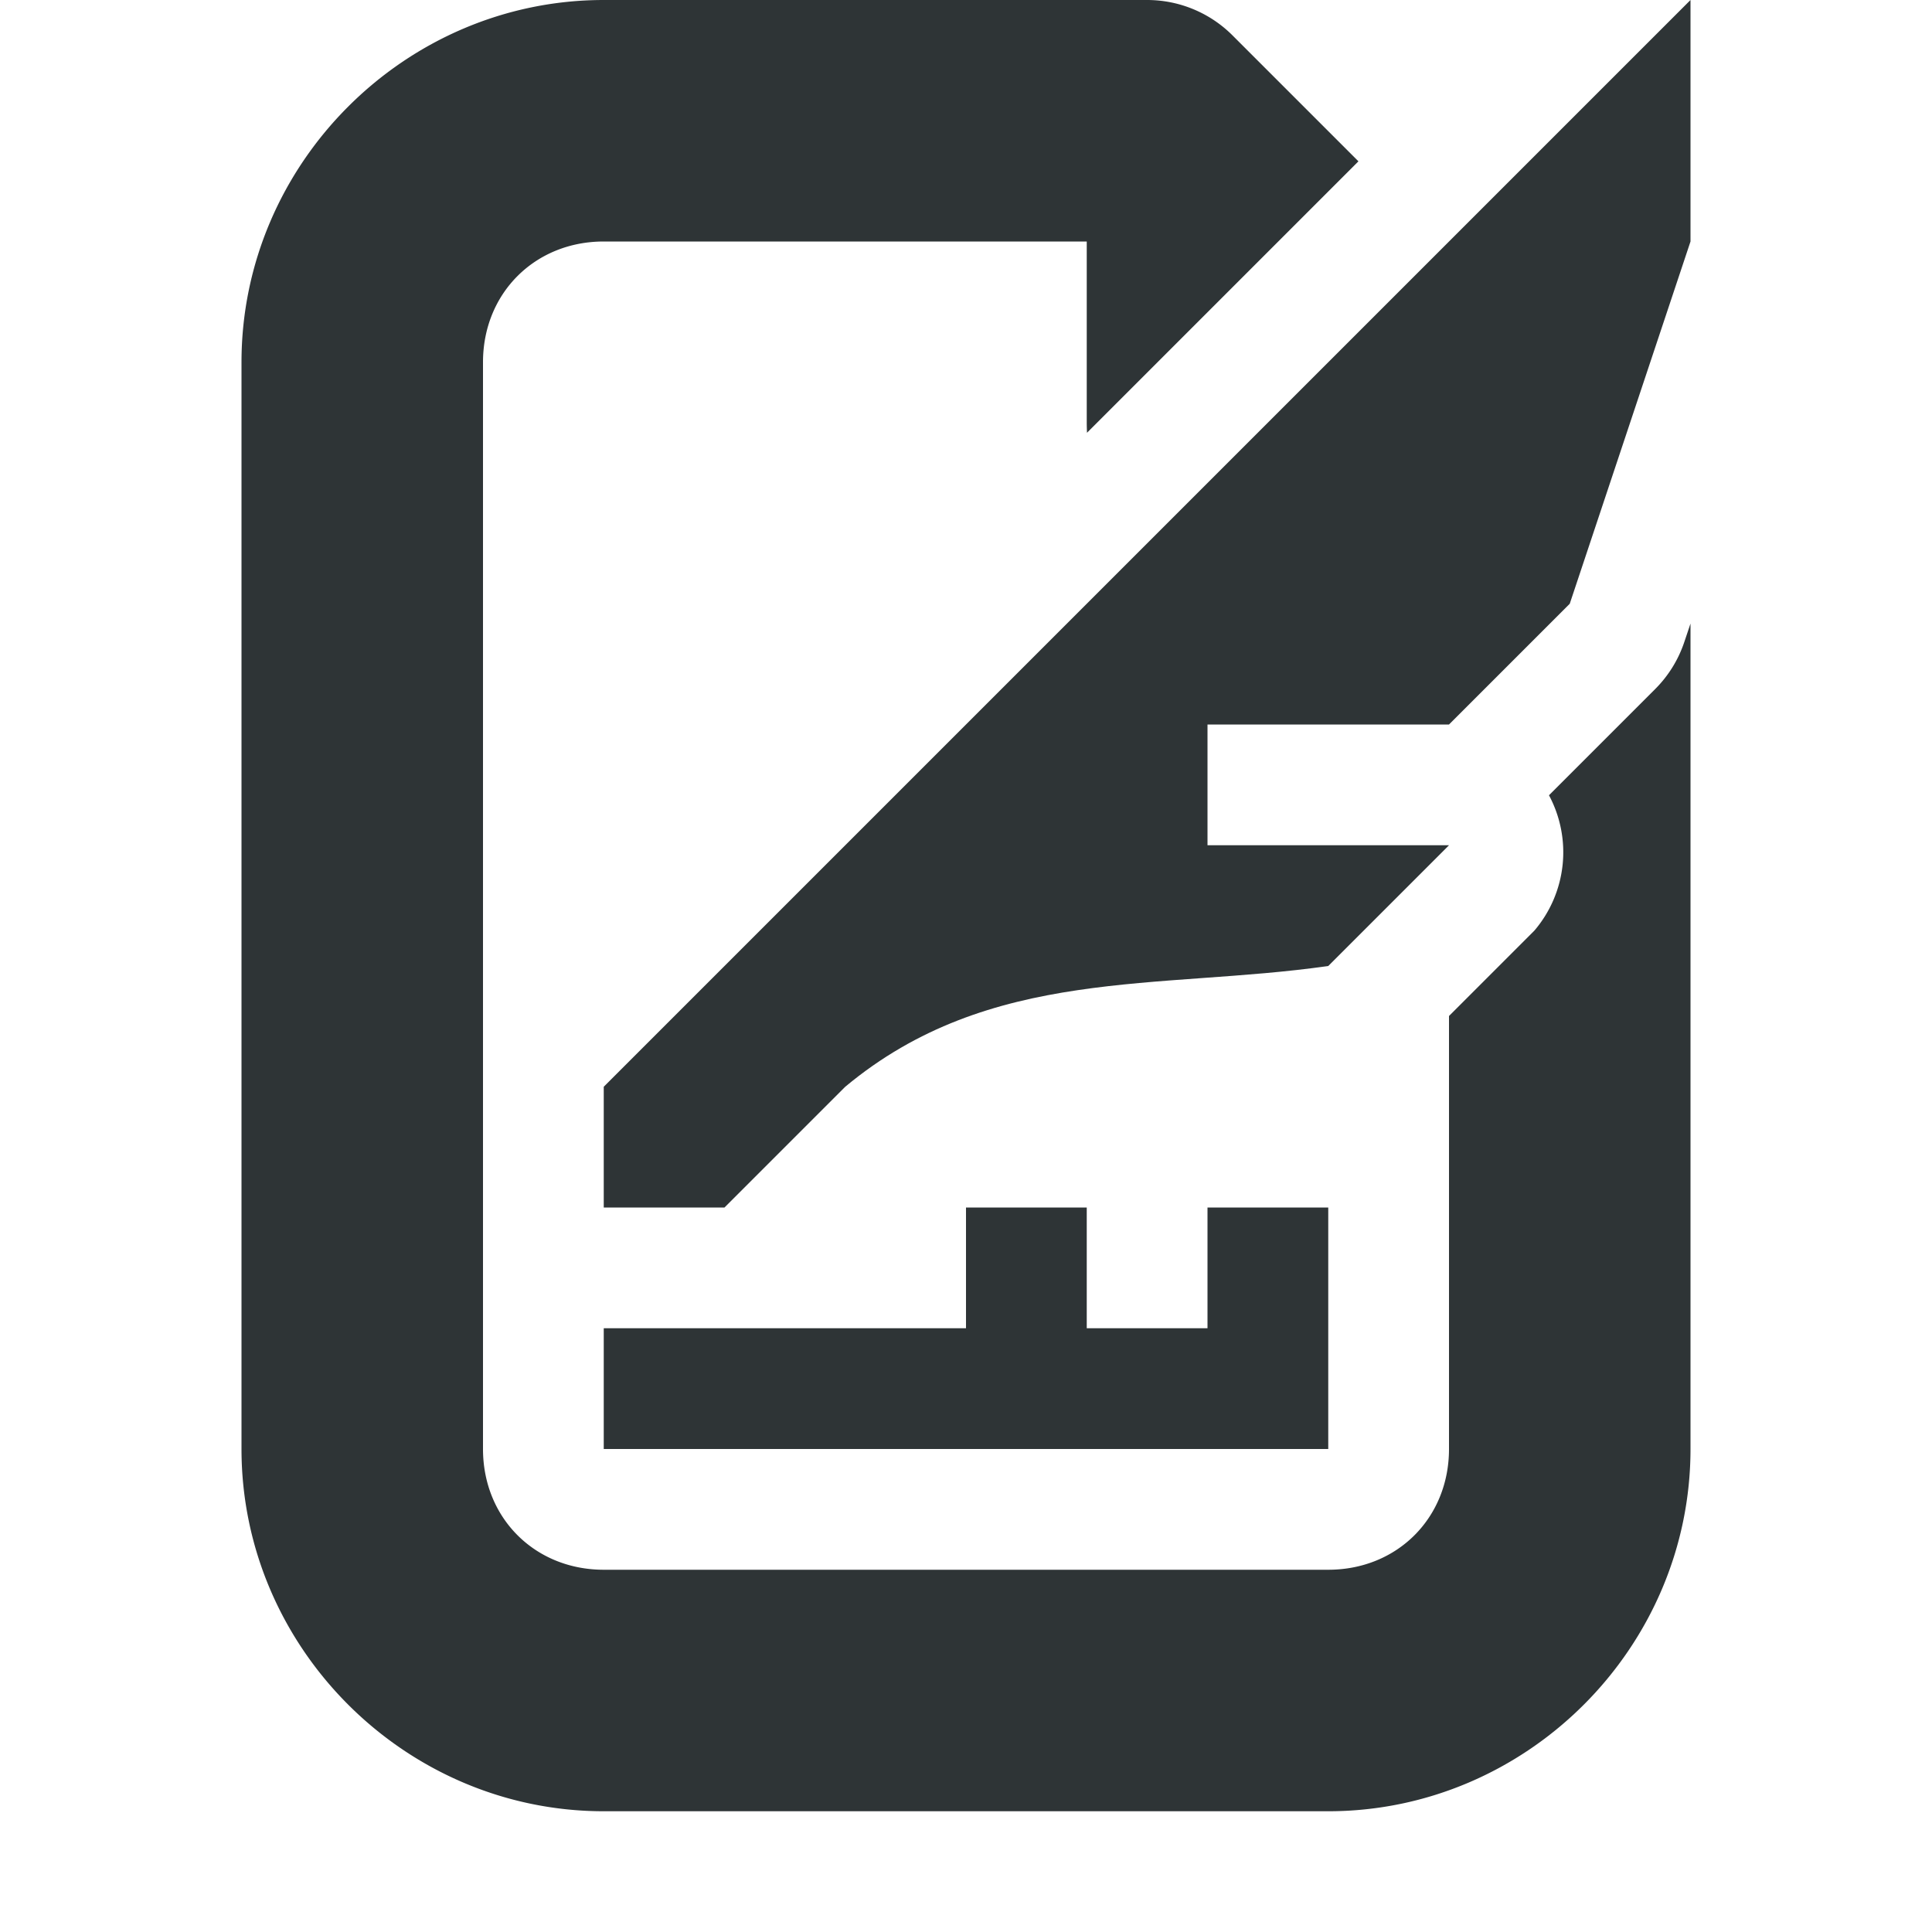
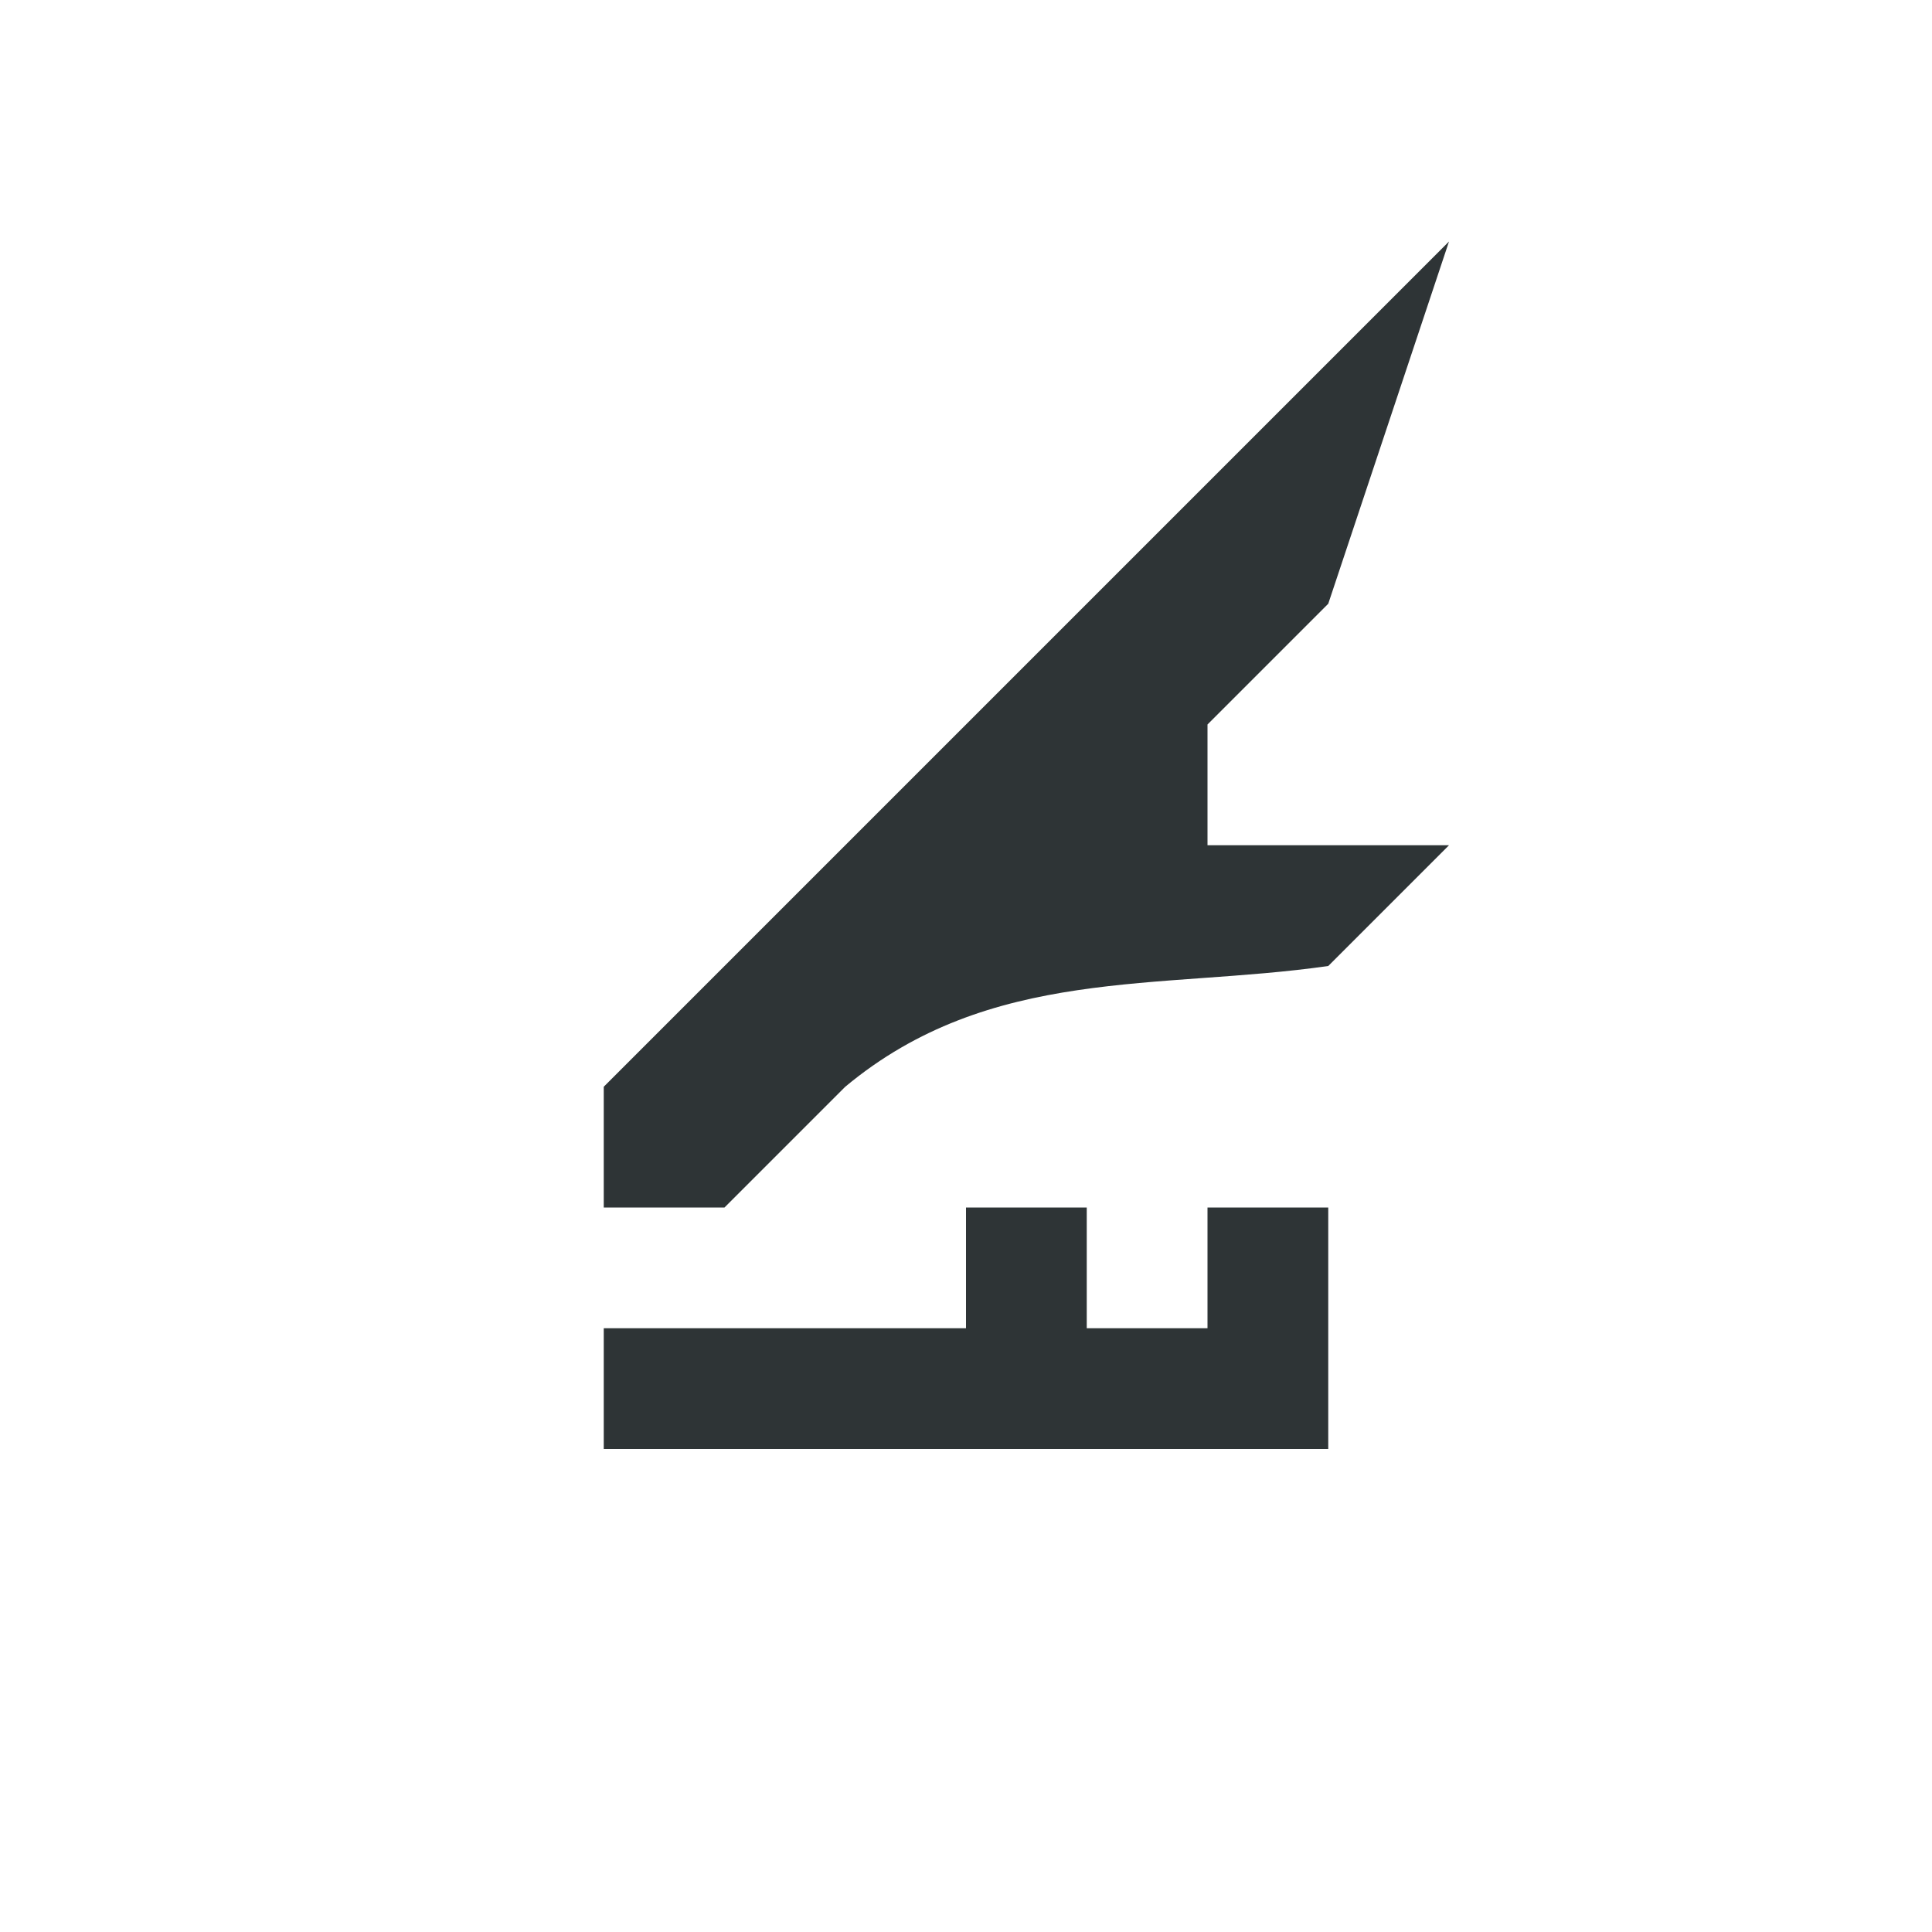
<svg xmlns="http://www.w3.org/2000/svg" viewBox="0 0 16 16">
  <g fill="#2e3436">
-     <path d="m5 0c-1.645 0-3 1.355-3 3v9c0 1.645 1.355 3 3 3h6c1.645 0 3-1.355 3-3v-6.836l-.051.152a1 1 0 0 1 -.242.391l-.879.879a1 1 0 0 1 -.121 1.121l-.707.707v1.586 2c0 .571-.429 1-1 1h-6c-.571 0-1-.429-1-1v-1-1-1-6c0-.571.429-1 1-1h4v1.5c0 .029.001.056.002.084l2.248-2.248-1.043-1.043a1 1 0 0 0 -.707-.293z" />
-     <path d="m14 0-9 9v1h1l1-1c1.2-1 2.6-.8 4-1l1-1h-2v-1h2l1-1 1-3zm-6 10v1h-3v1h6v-2h-1v1h-1v-1z" />
+     <path d="m14 0-9 9v1h1l1-1c1.2-1 2.6-.8 4-1l1-1h-2v-1l1-1 1-3zm-6 10v1h-3v1h6v-2h-1v1h-1v-1z" />
  </g>
</svg>